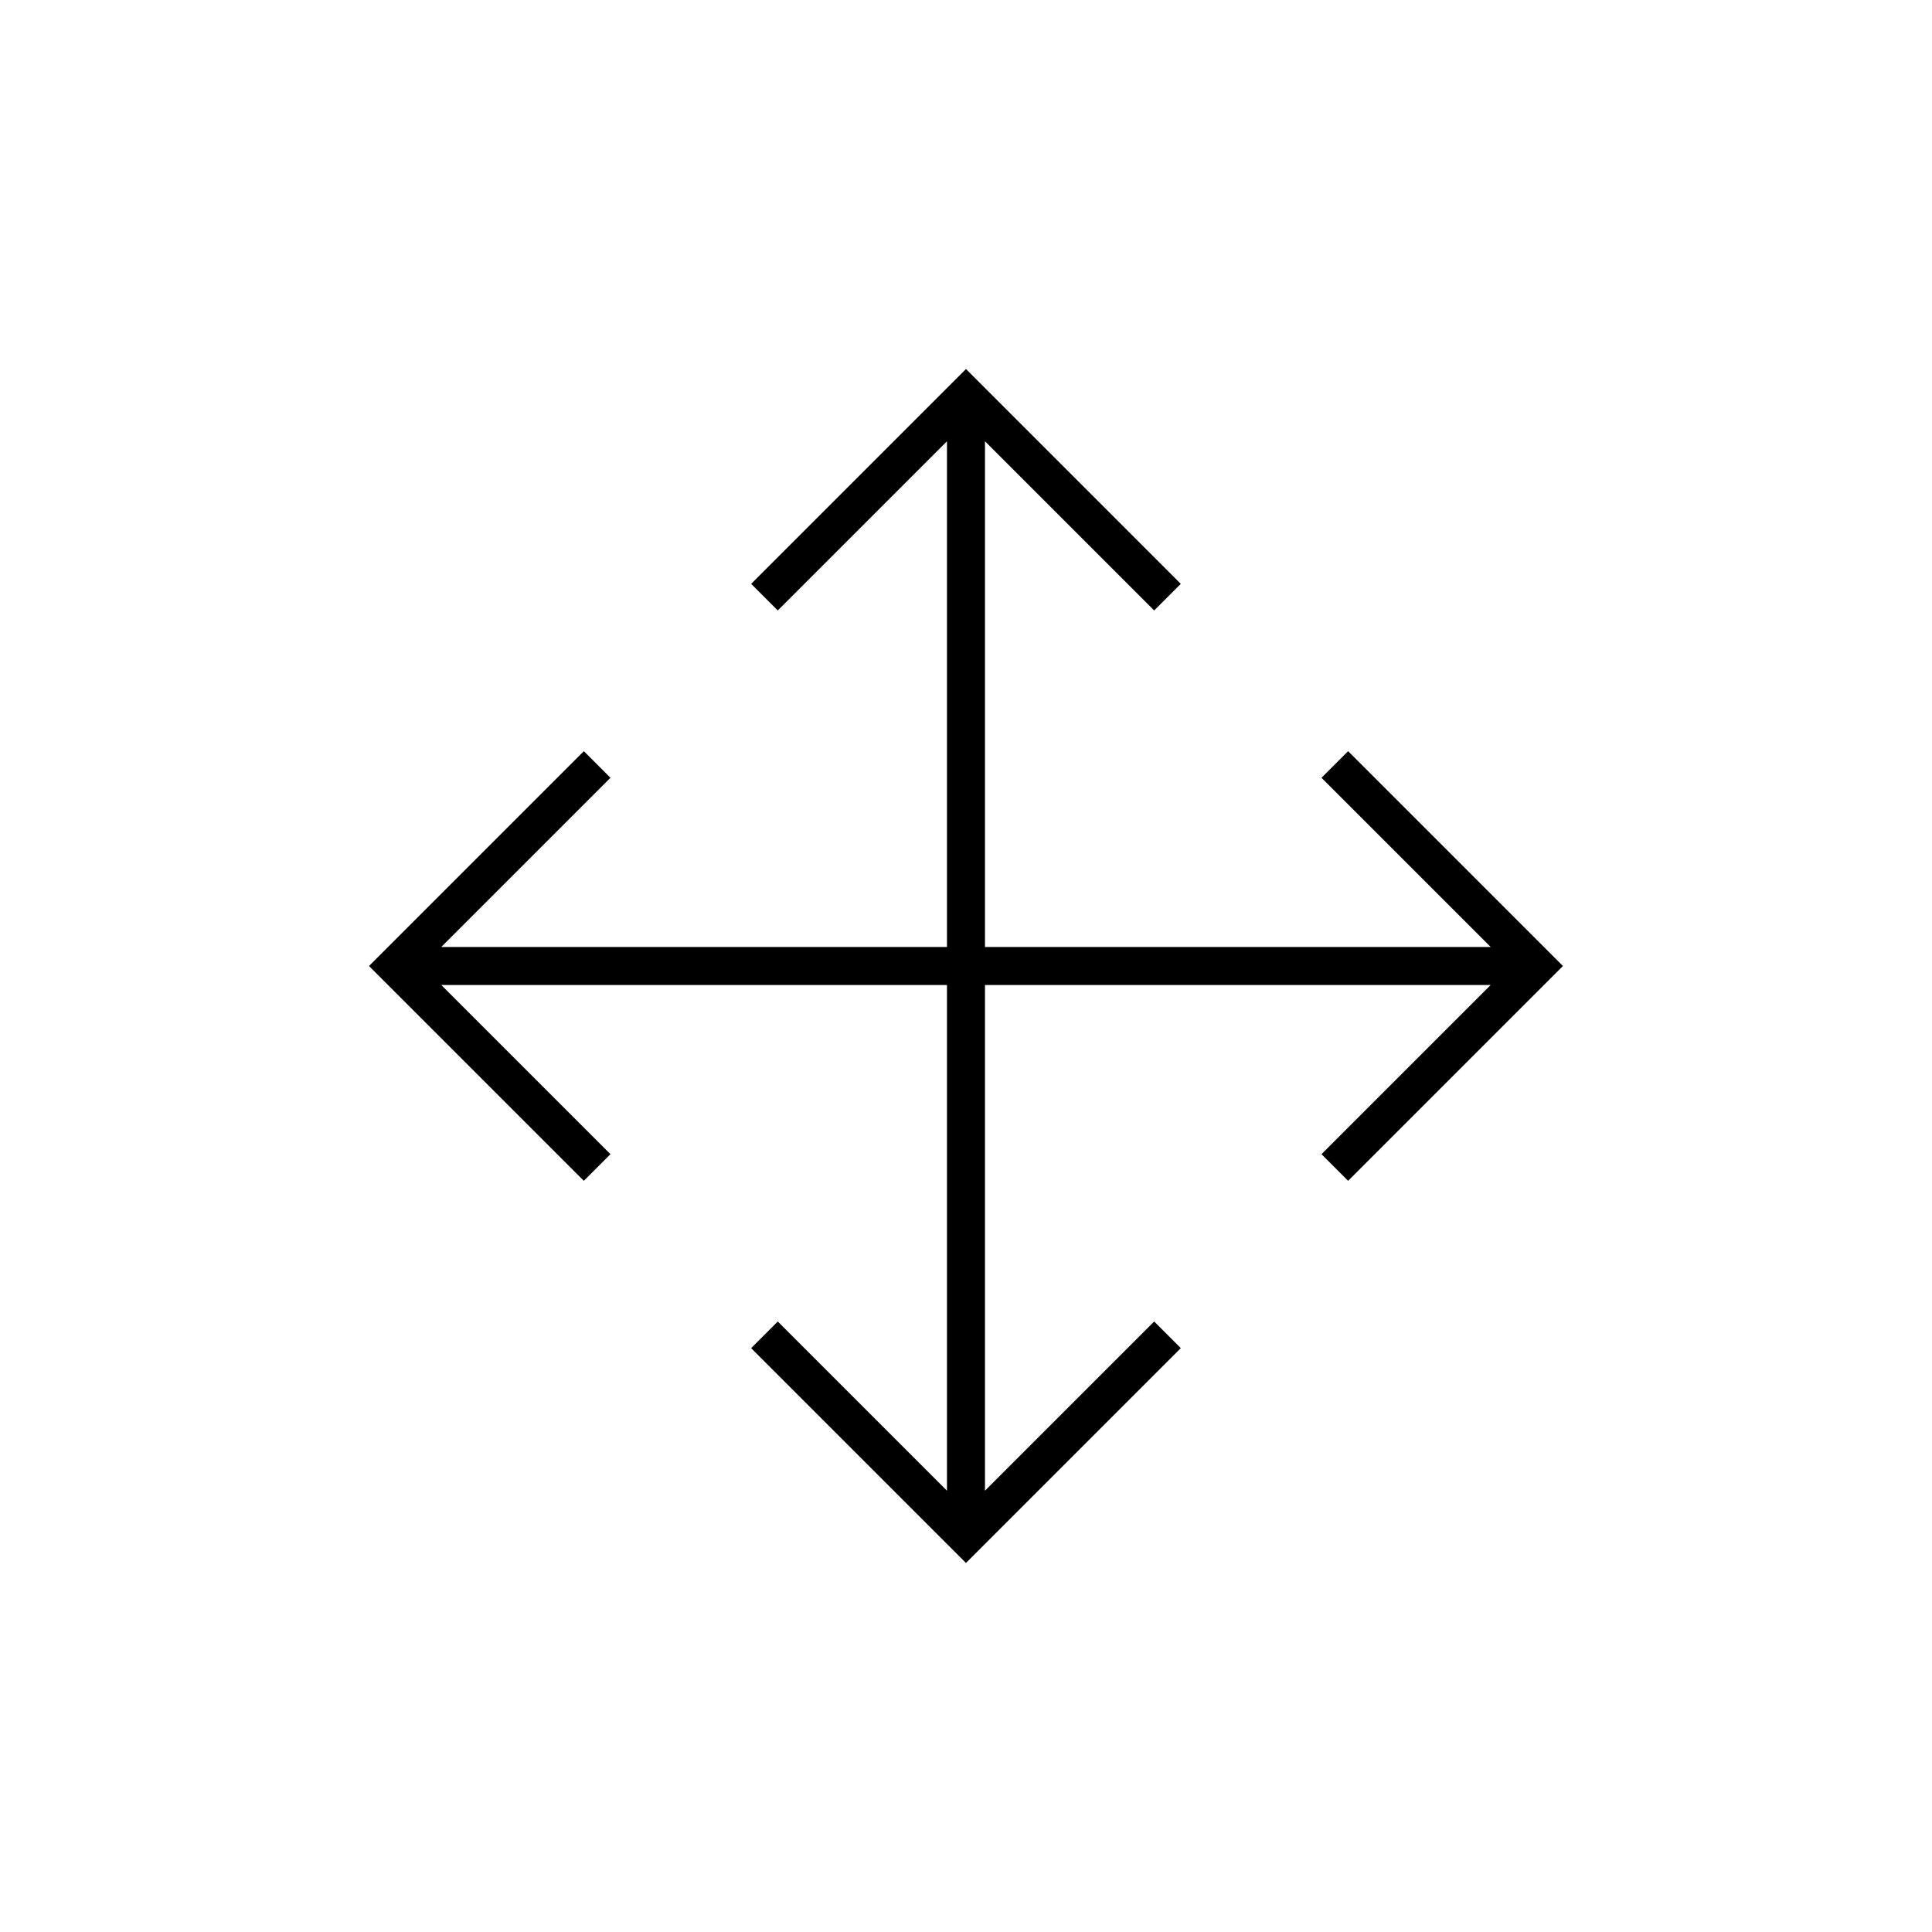
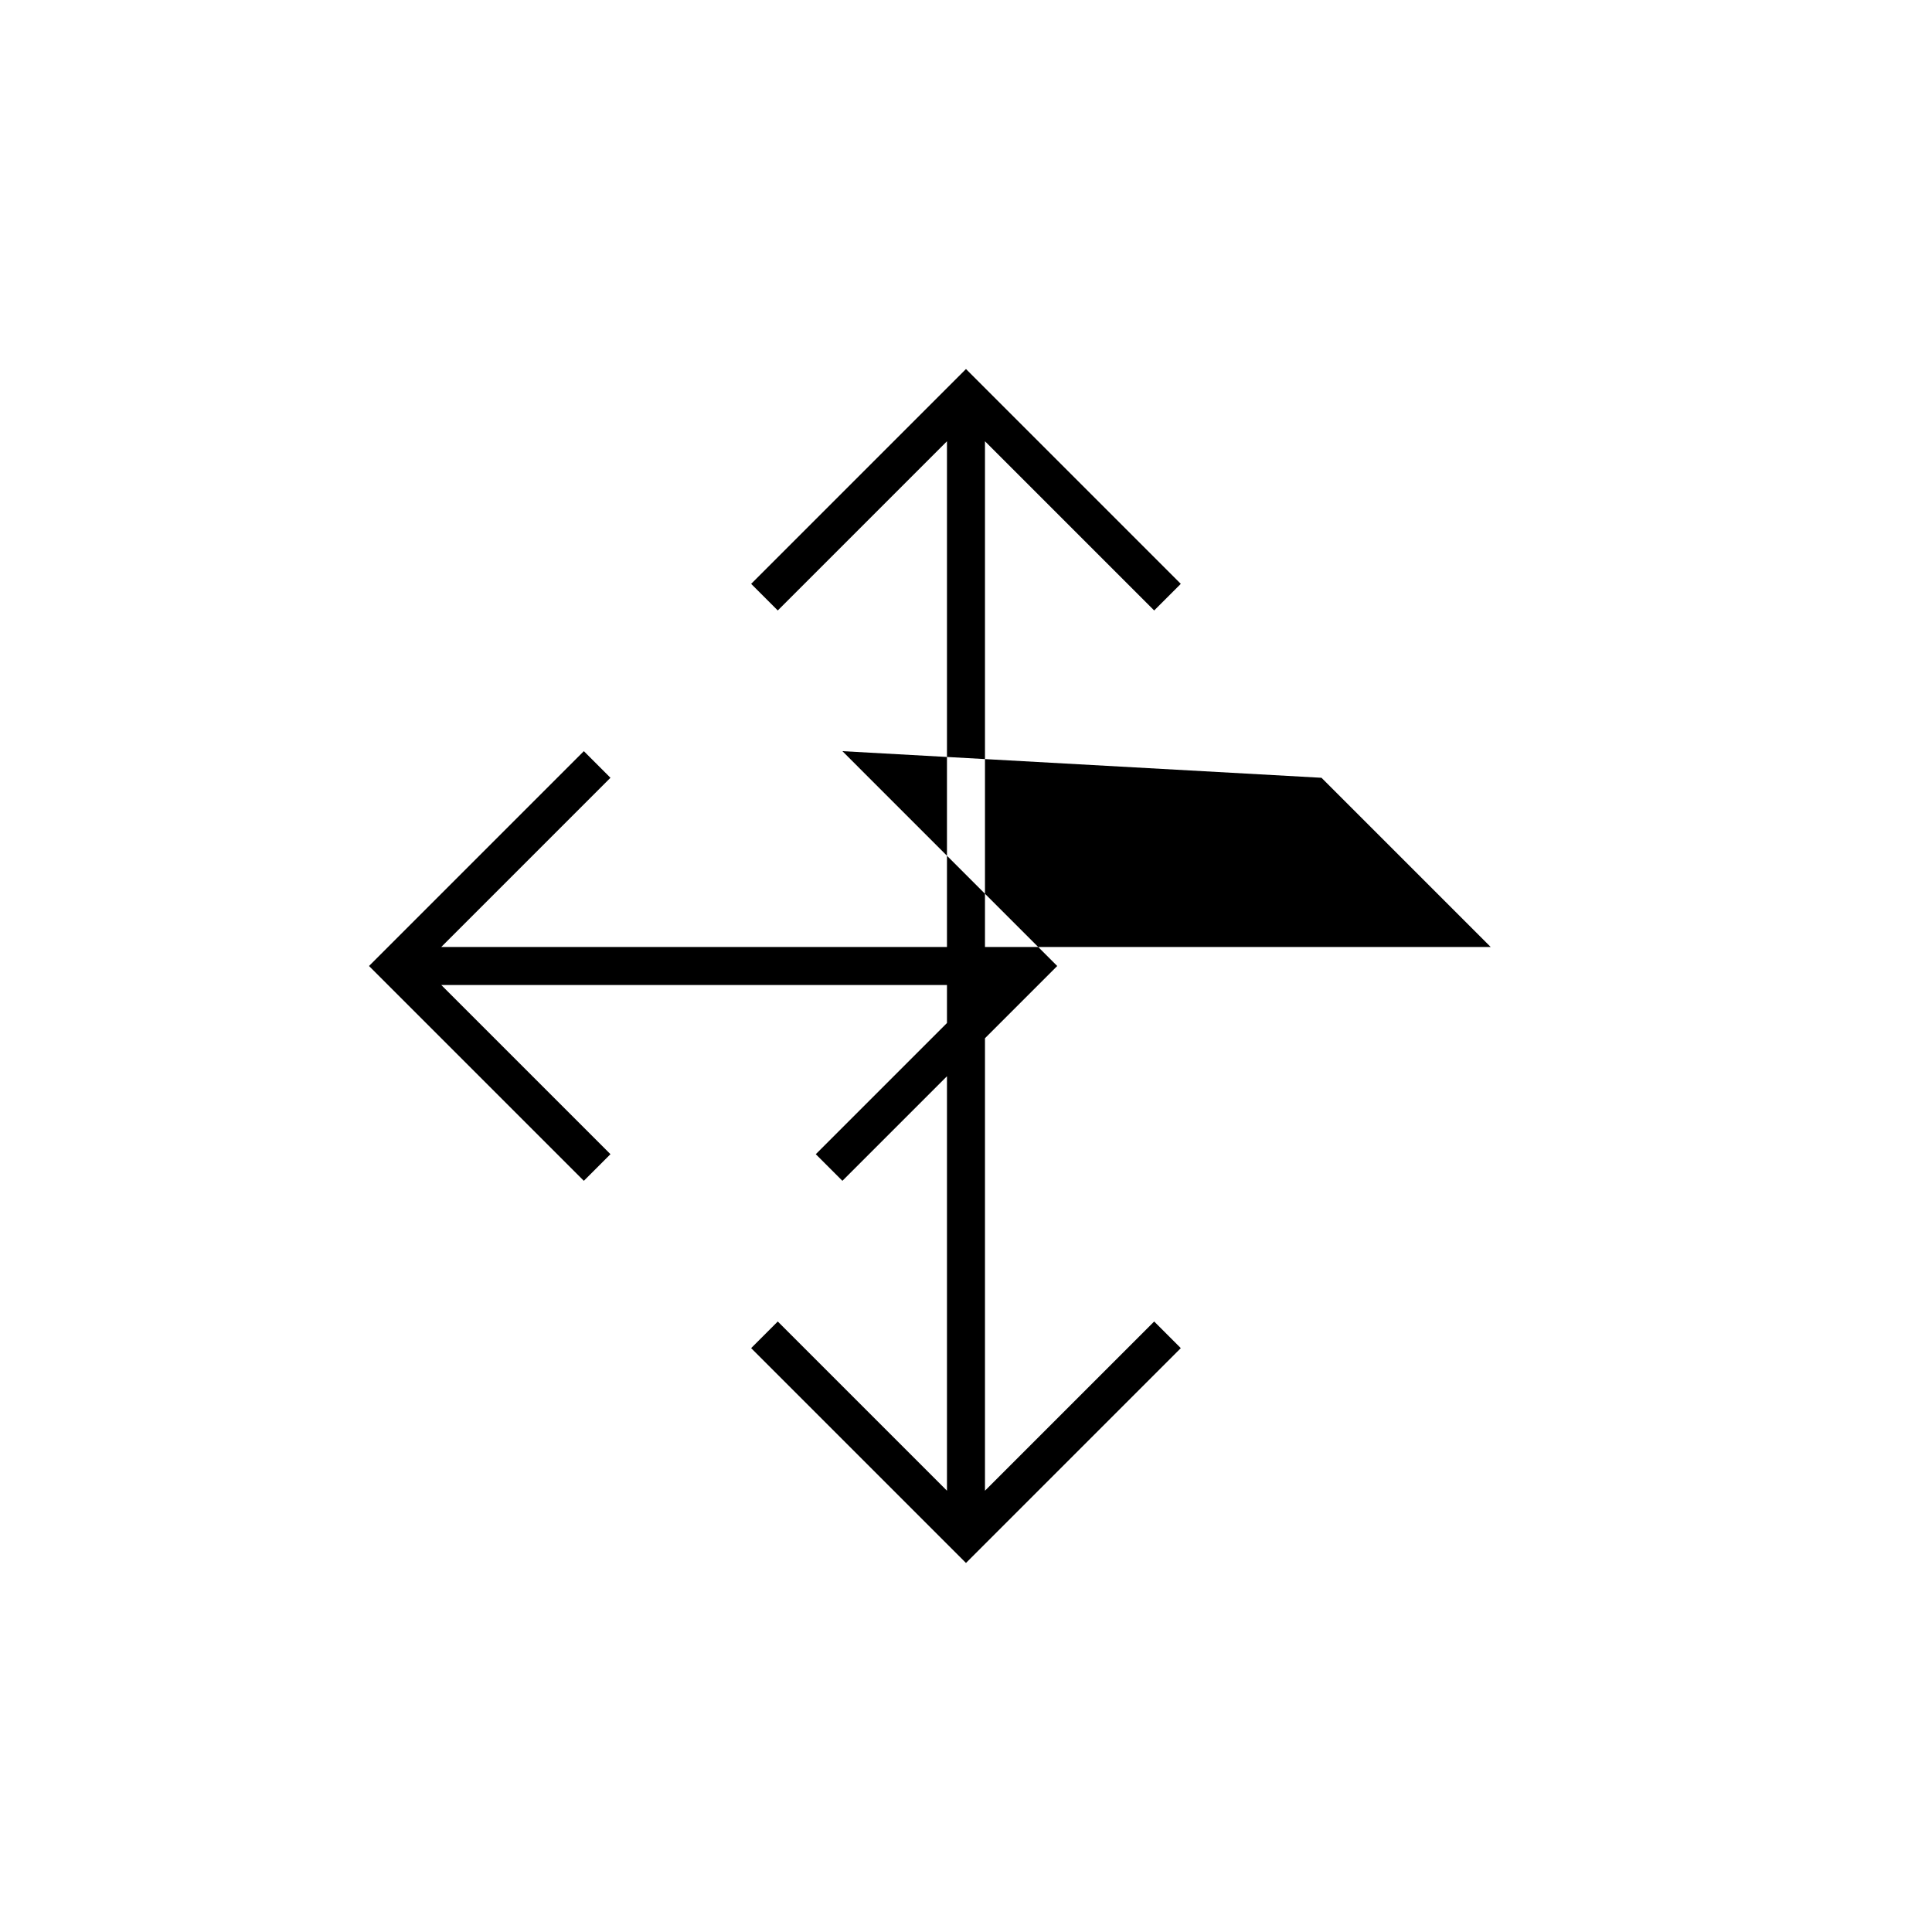
<svg xmlns="http://www.w3.org/2000/svg" fill="#000000" width="800px" height="800px" version="1.1" viewBox="144 144 512 512">
-   <path d="m494.21 350.12 44.84 44.84h-134.02v-134.02l44.84 44.84 7.055-7.051-56.93-56.934-56.934 56.934 7.055 7.051 44.84-44.84v134.02h-134.02l44.84-44.84-7.051-7.055-56.934 56.934 56.934 56.93 7.051-7.055-44.84-44.84h134.02v134.02l-44.84-44.84-7.055 7.055 56.934 56.93 56.93-56.93-7.055-7.055-44.84 44.84v-134.02h134.02l-44.84 44.84 7.055 7.055 56.93-56.93-56.93-56.934z" />
+   <path d="m494.21 350.12 44.84 44.84h-134.02v-134.02l44.84 44.84 7.055-7.051-56.93-56.934-56.934 56.934 7.055 7.051 44.84-44.84v134.02h-134.02l44.84-44.84-7.051-7.055-56.934 56.934 56.934 56.93 7.051-7.055-44.84-44.84h134.02v134.02l-44.84-44.84-7.055 7.055 56.934 56.93 56.93-56.93-7.055-7.055-44.84 44.84v-134.02l-44.84 44.84 7.055 7.055 56.93-56.93-56.93-56.934z" />
</svg>